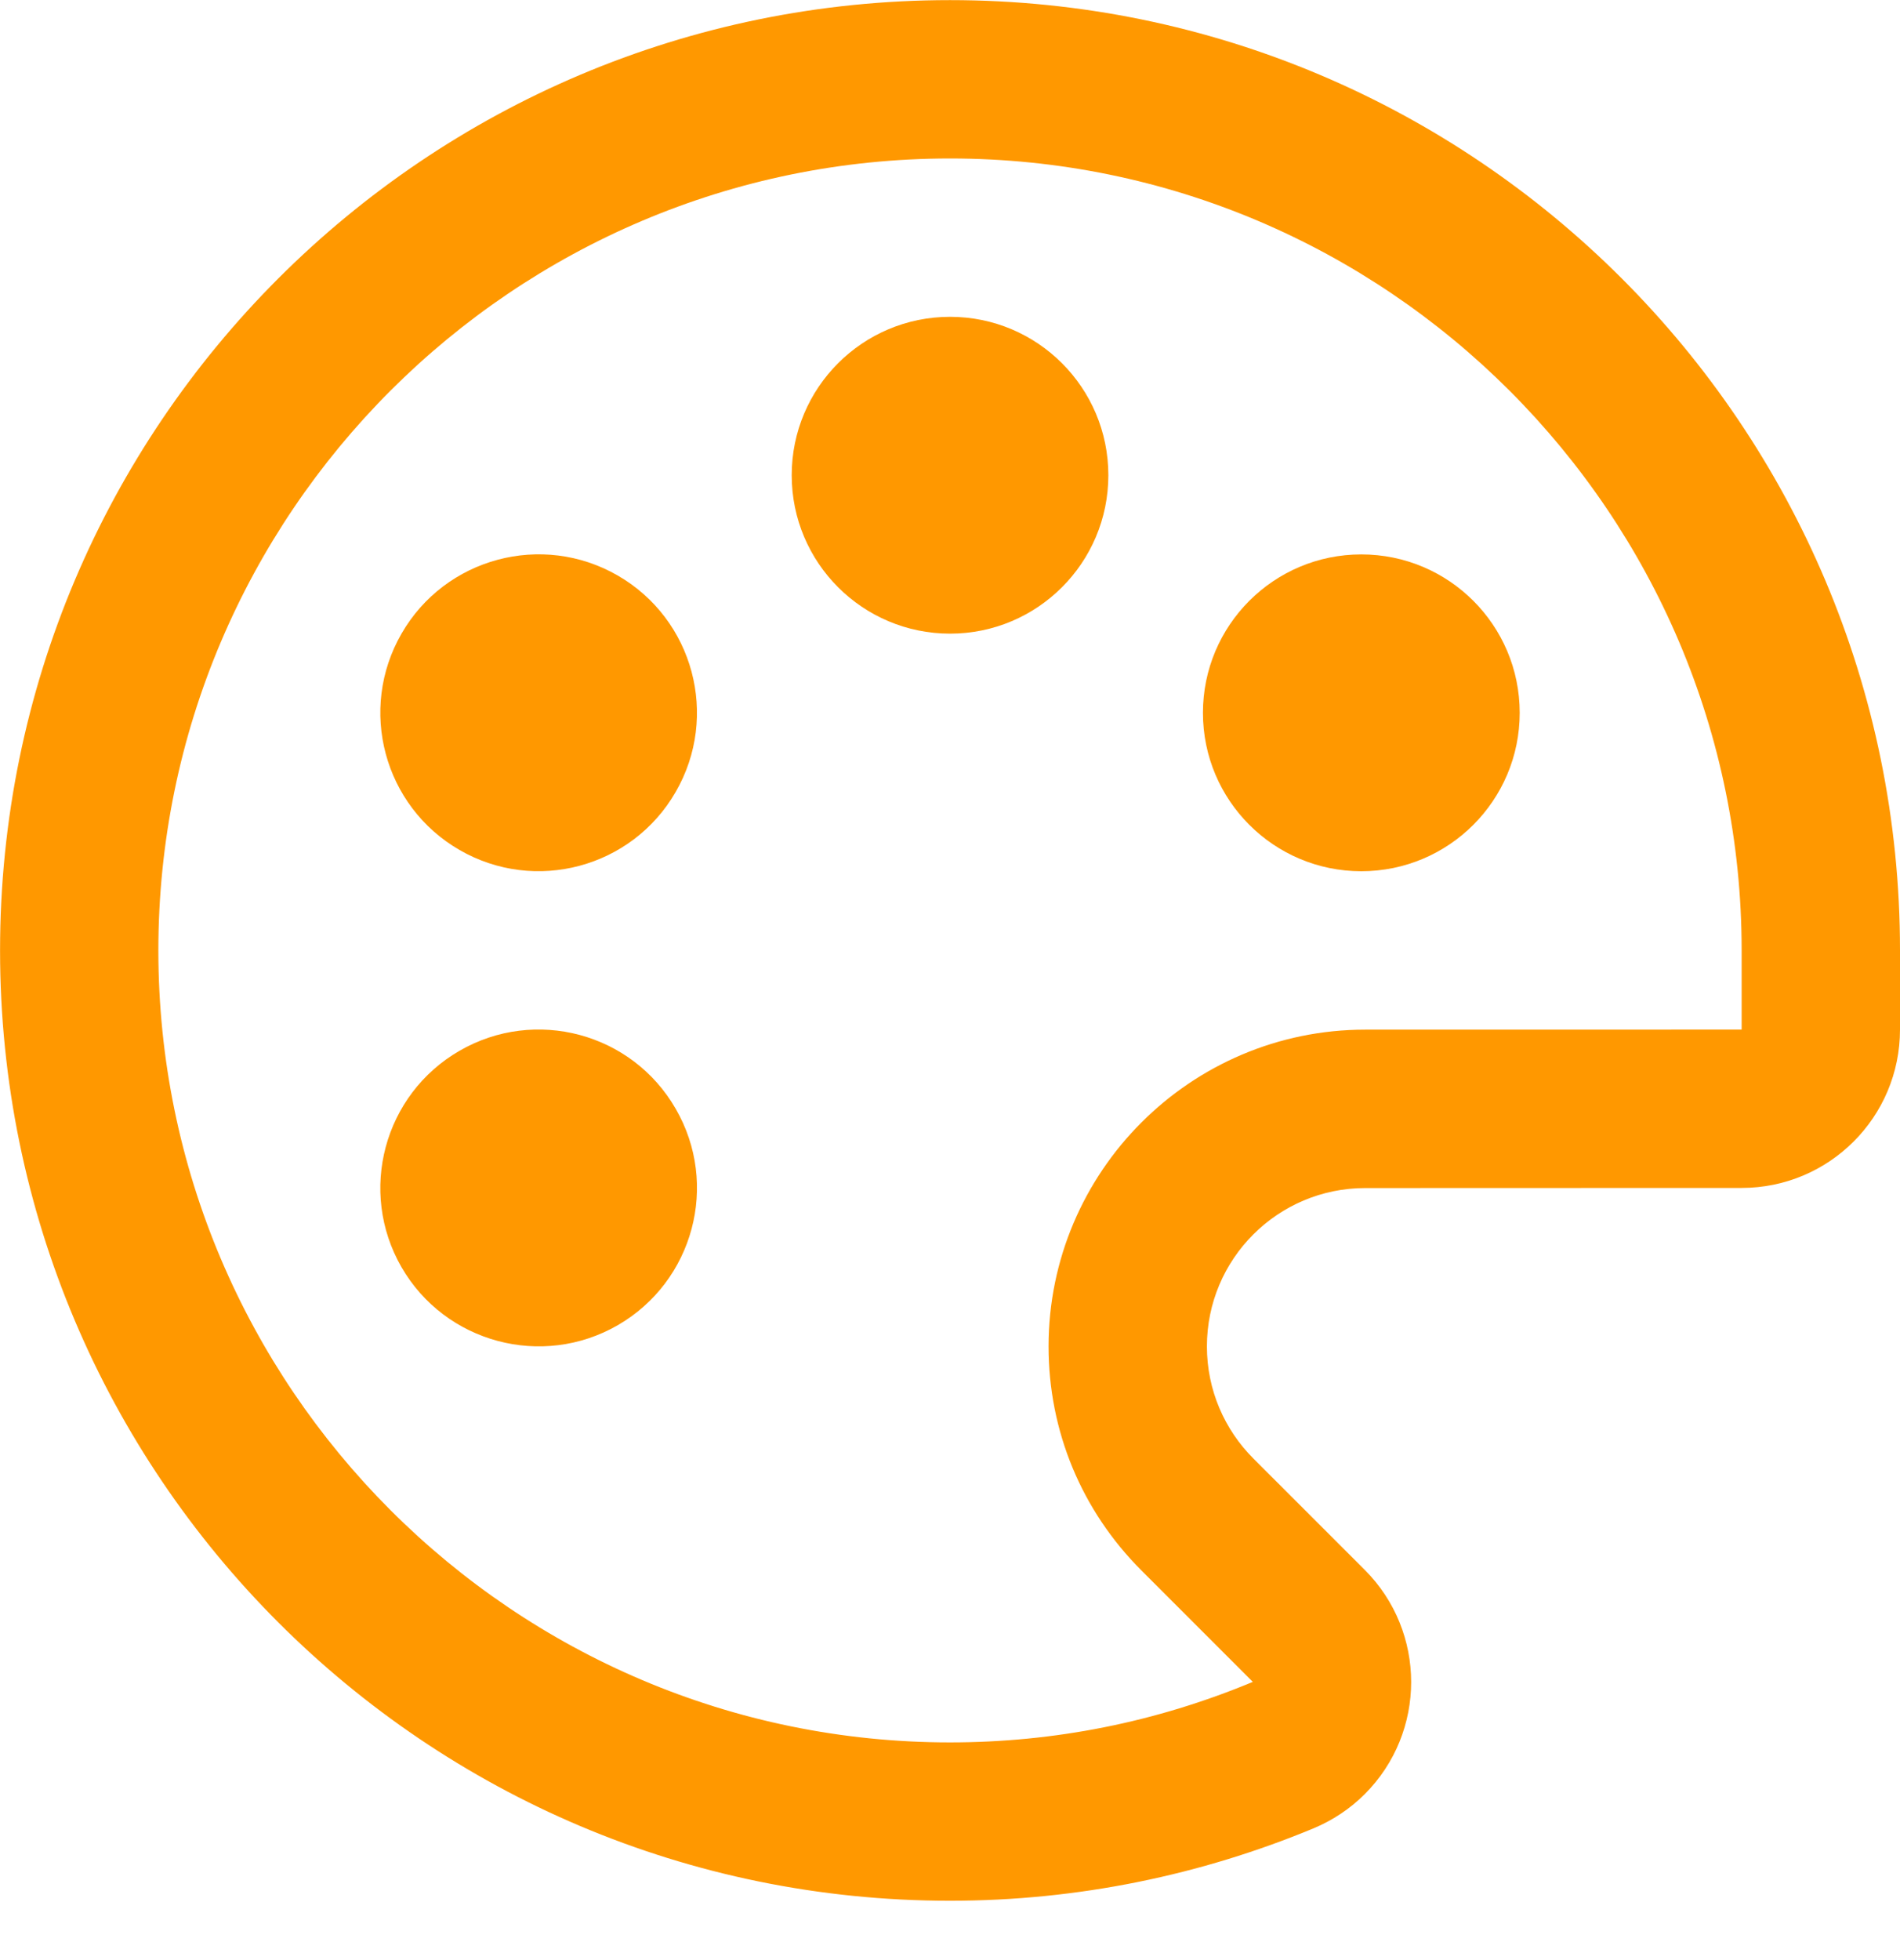
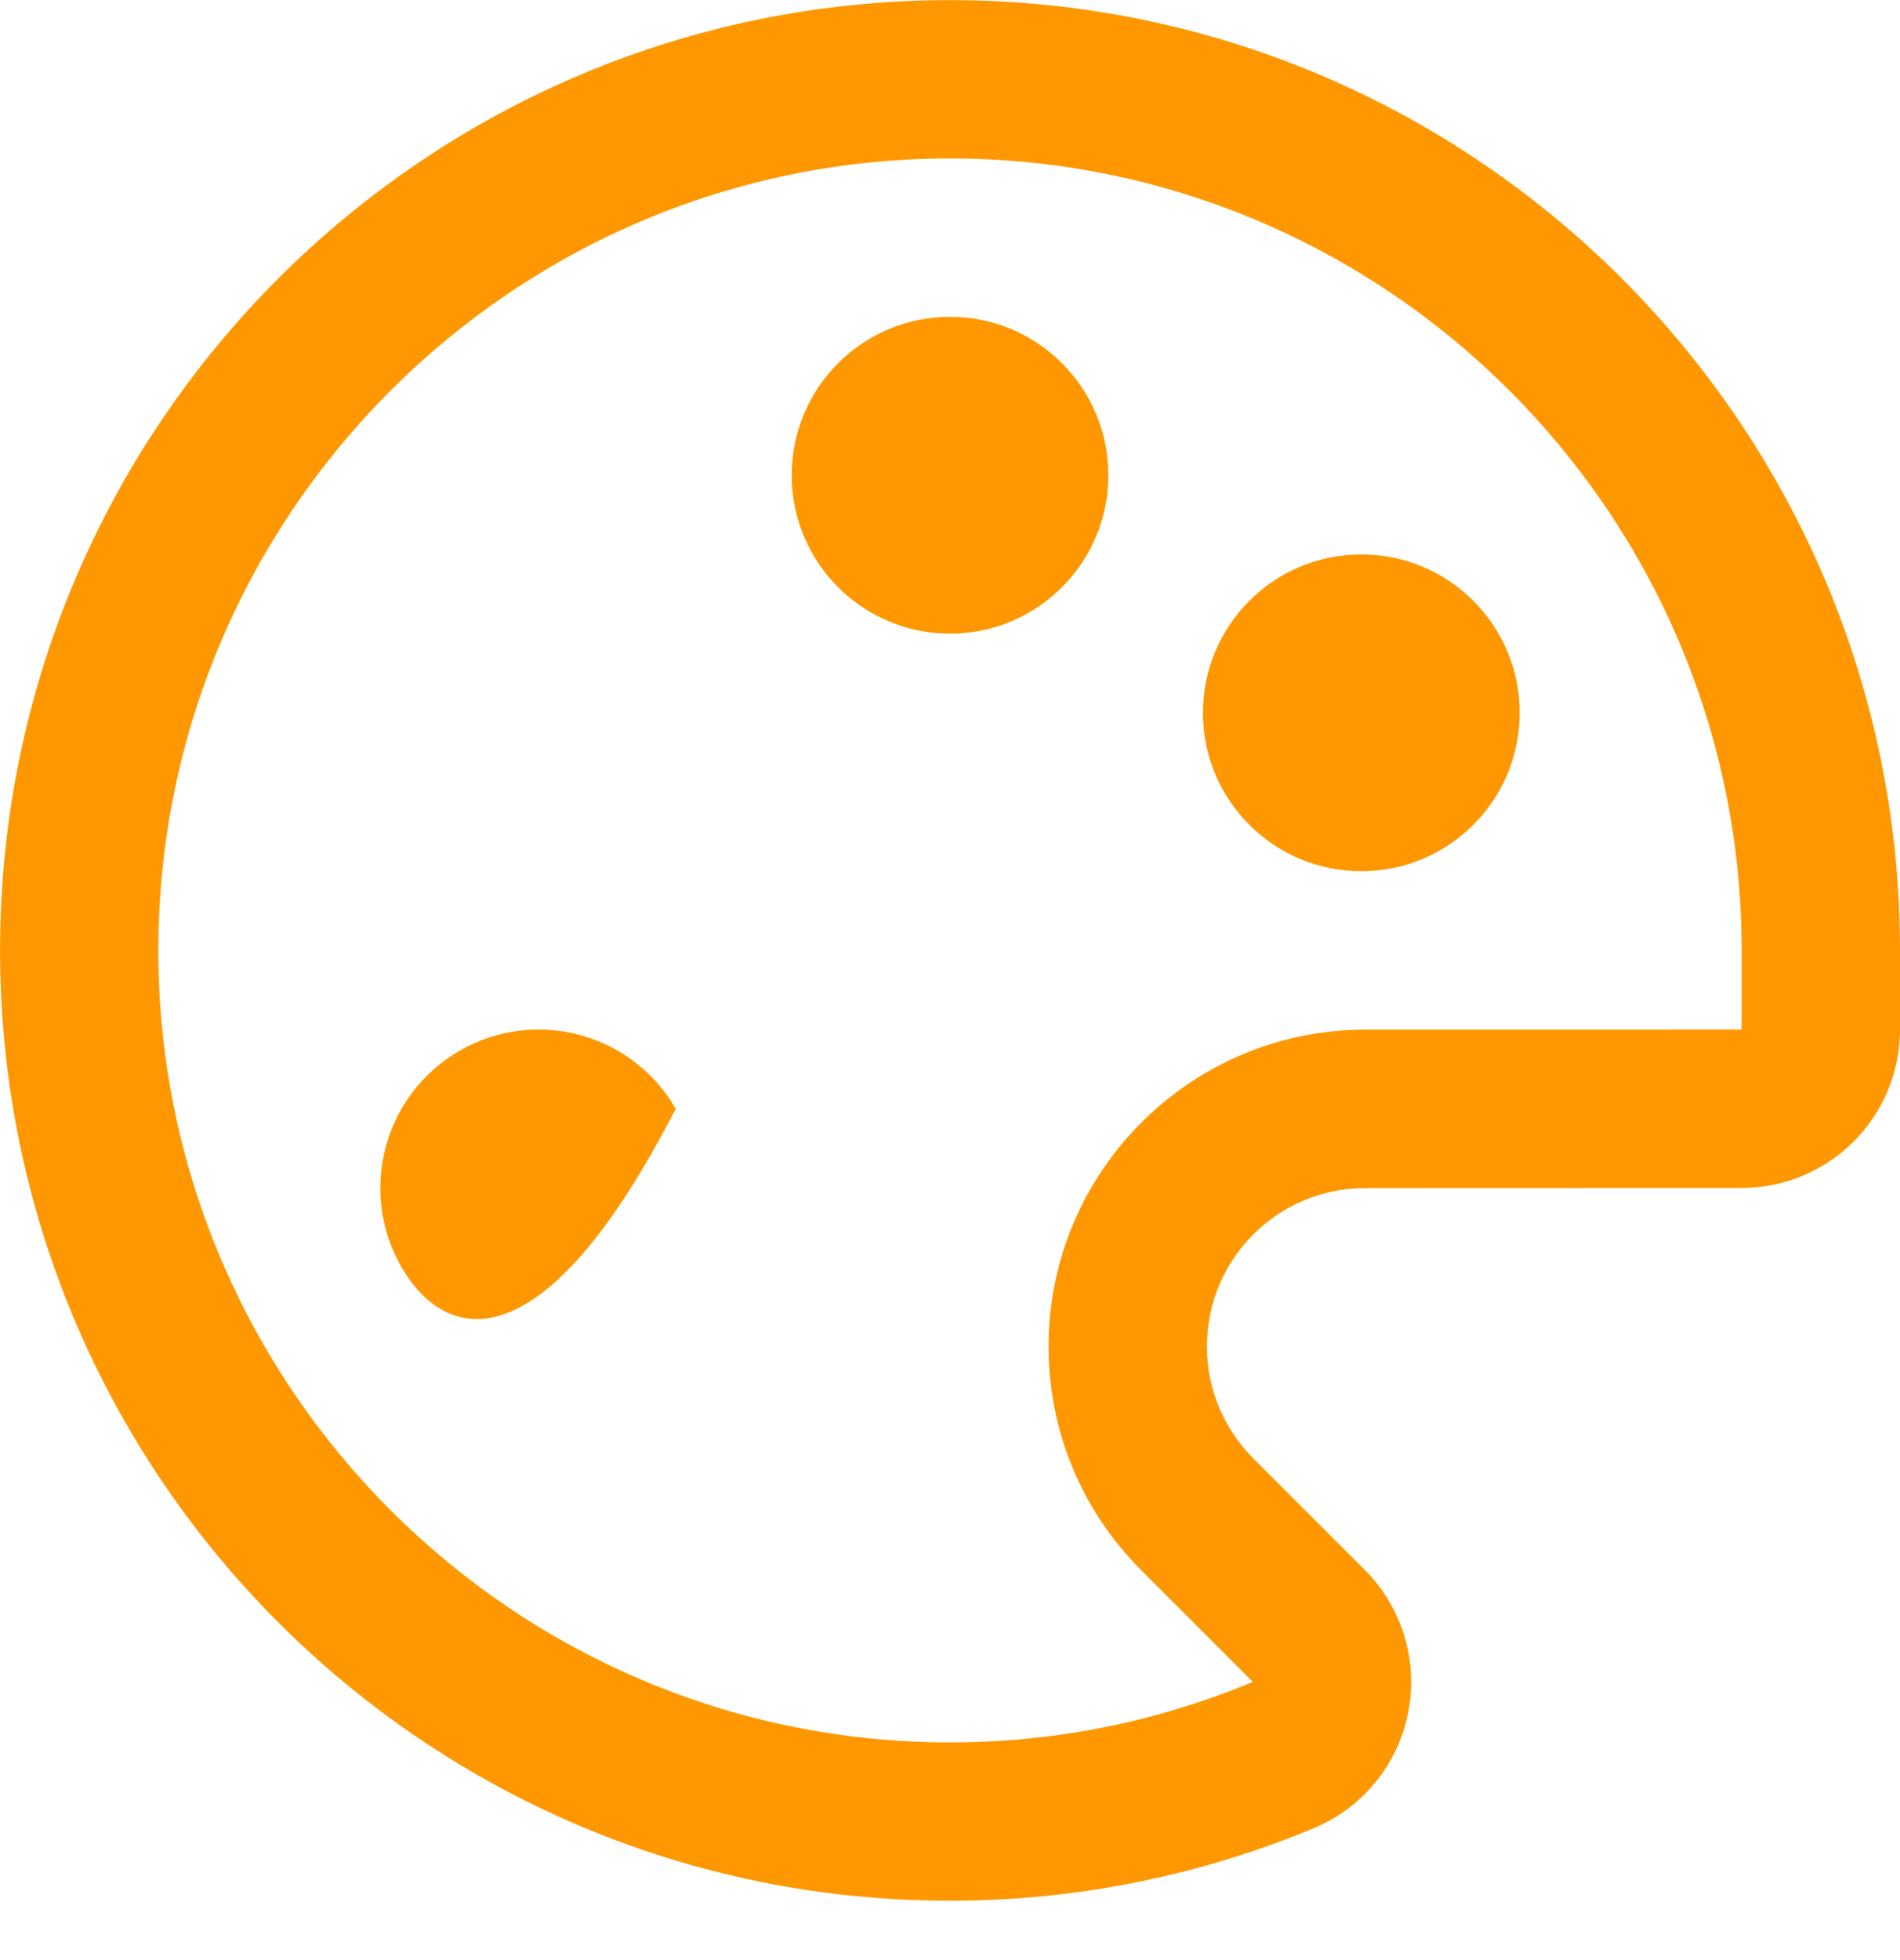
<svg xmlns="http://www.w3.org/2000/svg" viewBox="0 0 32 33" fill="none">
  <path d="M16 0.002C7.165 0.002 0.001 7.164 0.001 16.001C0.001 24.838 7.165 32.001 16 32.001C18.167 32.001 20.235 31.564 22.12 30.783C22.446 30.647 22.74 30.451 22.986 30.205C24.027 29.163 24.027 27.474 22.986 26.431L21.108 24.554C20.625 24.07 20.327 23.404 20.327 22.668C20.327 21.195 21.522 20.002 22.994 20.002L29.333 20C30.806 20 32 18.807 32 17.334V16.001C32 7.164 24.837 0.002 16 0.002ZM29.333 17.334L22.993 17.335C20.052 17.335 17.66 19.727 17.66 22.668C17.66 24.093 18.215 25.431 19.223 26.439L21.1 28.316C19.473 28.994 17.757 29.335 16 29.335C8.649 29.335 2.667 23.353 2.667 16.001C2.667 8.648 8.649 2.668 16 2.668C23.352 2.668 29.333 8.648 29.333 16V17.334Z" fill="#FF9800" />
  <path d="M16.001 10.668C17.473 10.668 18.667 9.474 18.667 8.001C18.667 6.528 17.473 5.334 16.001 5.334C14.528 5.334 13.334 6.528 13.334 8.001C13.334 9.474 14.528 10.668 16.001 10.668Z" fill="#FF9800" />
-   <path d="M7.739 17.691C9.014 16.954 10.645 17.391 11.38 18.667C12.118 19.942 11.68 21.573 10.406 22.31C9.131 23.046 7.498 22.608 6.762 21.334C6.027 20.058 6.464 18.427 7.739 17.691Z" fill="#FF9800" />
+   <path d="M7.739 17.691C9.014 16.954 10.645 17.391 11.38 18.667C9.131 23.046 7.498 22.608 6.762 21.334C6.027 20.058 6.464 18.427 7.739 17.691Z" fill="#FF9800" />
  <path d="M22.927 14.668C24.401 14.668 25.595 13.474 25.595 12.001C25.595 10.528 24.401 9.334 22.927 9.334C21.454 9.334 20.26 10.528 20.26 12.001C20.26 13.474 21.454 14.668 22.927 14.668Z" fill="#FF9800" />
-   <path d="M7.739 14.31C6.463 13.573 6.027 11.942 6.763 10.667C7.498 9.391 9.131 8.954 10.405 9.69C11.681 10.427 12.117 12.058 11.38 13.333C10.645 14.609 9.013 15.046 7.739 14.31Z" fill="#FF9800" />
</svg>